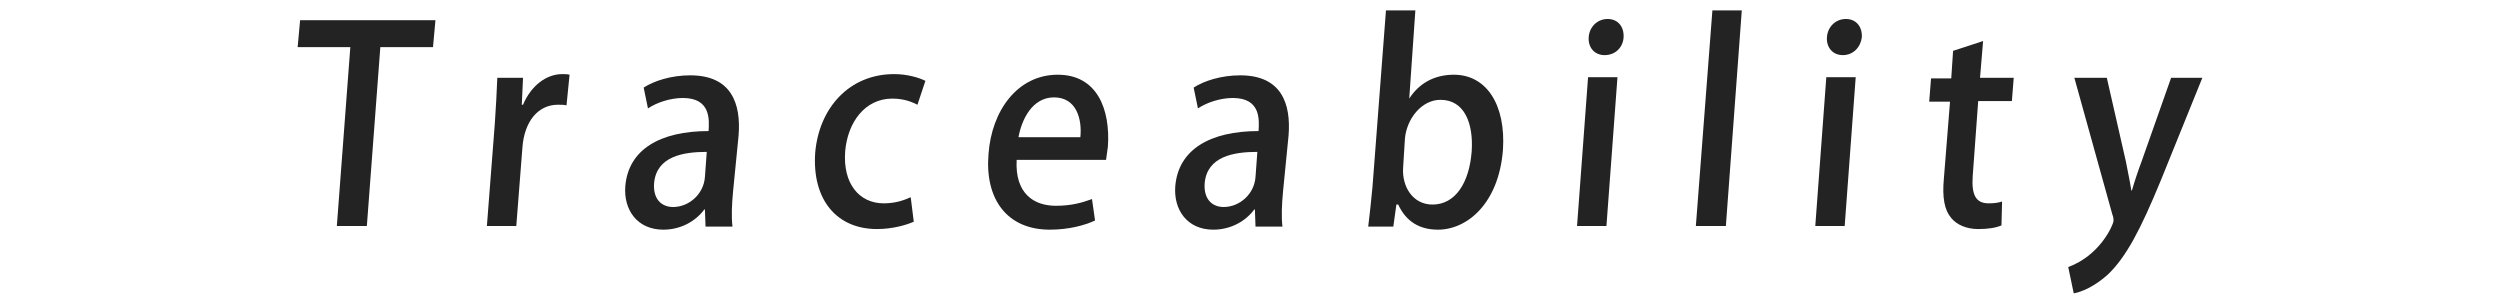
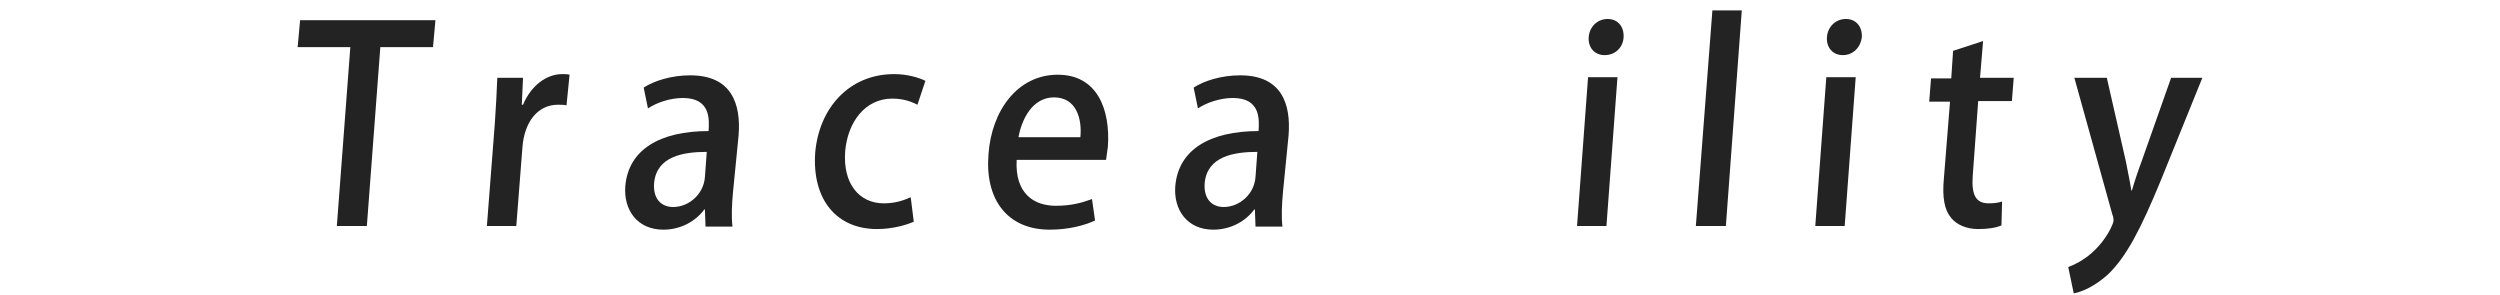
<svg xmlns="http://www.w3.org/2000/svg" version="1.1" id="レイヤー_1" x="0px" y="0px" viewBox="0 0 408.2 48.1" style="enable-background:new 0 0 408.2 48.1;" xml:space="preserve">
  <style type="text/css">
	.st0{fill:#232323;}
</style>
  <g>
    <polygon class="st0" points="70.7,7.7 62.1,7.7 59.9,36.9 55,36.9 57.2,7.7 48.6,7.7 49,3.3 71.1,3.3  " />
    <path class="st0" d="M92.5,17.2c-0.4-0.1-0.9-0.1-1.4-0.1c-3.3,0-5.5,2.8-5.8,7l-1,12.8h-4.8l1.3-16.8c0.2-2.8,0.3-5.1,0.4-7.4h4.2   l-0.2,4.4h0.2c1.3-3.1,3.8-5,6.4-5c0.5,0,0.8,0,1.2,0.1L92.5,17.2z" />
    <path class="st0" d="M119.7,31.2c-0.2,2.1-0.3,4.2-0.1,5.8h-4.4l-0.1-2.8h-0.1c-1.4,1.9-3.8,3.3-6.7,3.3c-4.3,0-6.5-3.3-6.2-7.1   c0.5-6,5.7-9,13.6-9c0.1-1.8,0.4-5.4-4.2-5.4c-2,0-4.2,0.7-5.7,1.7l-0.7-3.4c1.7-1.1,4.5-2,7.6-2c6.8,0,8.3,4.7,7.9,9.8L119.7,31.2   z M115.4,24.8c-3.8,0-8.2,0.7-8.6,5.1c-0.2,2.7,1.3,3.9,3.1,3.9c2.6,0,5-2.1,5.2-4.9L115.4,24.8z" />
    <path class="st0" d="M149.2,36.2c-1.1,0.5-3.4,1.2-6,1.2c-6.6,0-10.6-4.8-10.1-12.4c0.6-7.3,5.5-12.9,12.9-12.9   c2.2,0,4.1,0.6,5.1,1.1l-1.3,3.9c-0.8-0.4-2.1-1-4.1-1c-4.5,0-7.3,3.9-7.7,8.6c-0.4,5.3,2.3,8.5,6.3,8.5c1.9,0,3.3-0.5,4.4-1   L149.2,36.2z" />
    <path class="st0" d="M178.8,36c-1.7,0.8-4.3,1.5-7.4,1.5c-6.9,0-10.6-4.9-10-12.3c0.5-7.2,4.8-13,11.3-13c6.5,0,8.6,5.7,8.2,11.7   c-0.1,0.8-0.2,1.5-0.3,2.2H166c-0.3,5.5,2.8,7.5,6.4,7.5c2.5,0,4.3-0.5,5.9-1.1L178.8,36z M176.4,22.4c0.3-2.9-0.6-6.5-4.3-6.5   c-3.6,0-5.3,3.7-5.8,6.5H176.4z" />
-     <path class="st0" d="M209.5,31.2c-0.2,2.1-0.3,4.2-0.1,5.8H205l-0.1-2.8h-0.1c-1.4,1.9-3.8,3.3-6.7,3.3c-4.3,0-6.5-3.3-6.2-7.1   c0.5-6,5.7-9,13.6-9c0.1-1.8,0.4-5.4-4.2-5.4c-2,0-4.2,0.7-5.7,1.7l-0.7-3.4c1.7-1.1,4.5-2,7.6-2c6.8,0,8.3,4.7,7.9,9.8L209.5,31.2   z M205.3,24.8c-3.8,0-8.2,0.7-8.6,5.1c-0.2,2.7,1.3,3.9,3.1,3.9c2.6,0,5-2.1,5.2-4.9L205.3,24.8z" />
-     <path class="st0" d="M230.1,16.1c1.6-2.5,4.1-3.9,7.3-3.9c5.3,0,8.5,4.9,8,12.3c-0.7,8.8-5.9,13-10.6,13c-3,0-5.2-1.3-6.5-4.1H228   l-0.5,3.6h-4.1c0.2-1.6,0.5-4.3,0.7-6.5l2.2-28.8h4.8L230.1,16.1L230.1,16.1z M229.1,27.4c-0.2,3.1,1.6,6,4.8,6   c3.7,0,6-3.5,6.4-8.7c0.3-4.6-1.2-8.4-5.1-8.4c-3.1,0-5.5,3.1-5.8,6.3L229.1,27.4z" />
+     <path class="st0" d="M209.5,31.2c-0.2,2.1-0.3,4.2-0.1,5.8H205l-0.1-2.8h-0.1c-1.4,1.9-3.8,3.3-6.7,3.3c-4.3,0-6.5-3.3-6.2-7.1   c0.5-6,5.7-9,13.6-9c0.1-1.8,0.4-5.4-4.2-5.4c-2,0-4.2,0.7-5.7,1.7l-0.7-3.4c1.7-1.1,4.5-2,7.6-2c6.8,0,8.3,4.7,7.9,9.8L209.5,31.2   M205.3,24.8c-3.8,0-8.2,0.7-8.6,5.1c-0.2,2.7,1.3,3.9,3.1,3.9c2.6,0,5-2.1,5.2-4.9L205.3,24.8z" />
    <path class="st0" d="M262,9c-1.7,0-2.7-1.3-2.6-2.9c0.1-1.7,1.4-3,3.1-3c1.7,0,2.7,1.3,2.6,3C265,7.7,263.8,9,262,9z M262.3,36.9   h-4.8l1.8-24.3h4.8L262.3,36.9z" />
    <polygon class="st0" points="281.8,36.9 276.9,36.9 279.6,1.7 284.4,1.7  " />
    <path class="st0" d="M300.9,9c-1.7,0-2.7-1.3-2.6-2.9c0.1-1.7,1.4-3,3.1-3c1.7,0,2.7,1.3,2.6,3C303.8,7.7,302.6,9,300.9,9z    M301.2,36.9h-4.8l1.8-24.3h4.8L301.2,36.9z" />
    <path class="st0" d="M318.9,8.3l4.9-1.6l-0.5,6h5.5l-0.3,3.8h-5.5l-0.9,12.3c-0.2,3,0.5,4.4,2.6,4.4c1,0,1.6-0.1,2.2-0.3l-0.1,3.9   c-0.9,0.4-2.2,0.6-3.8,0.6c-1.9,0-3.5-0.7-4.4-1.8c-1.1-1.3-1.5-3.3-1.2-6.5l1-12.5H315l0.3-3.8h3.3L318.9,8.3z" />
    <path class="st0" d="M359.6,12.7l-6.8,16.8c-3.3,8-5.6,12.4-8.6,15.3c-2.2,2-4.4,2.9-5.6,3.1l-0.9-4.3c5.2-1.9,7.3-6.8,7.4-7.5   c0-0.3,0-0.6-0.2-1.1l-6.2-22.3h5.3l3.1,13.6c0.3,1.6,0.7,3.4,0.9,4.8h0.1c0.4-1.4,1-3.2,1.6-4.8l4.8-13.6H359.6z" />
  </g>
</svg>